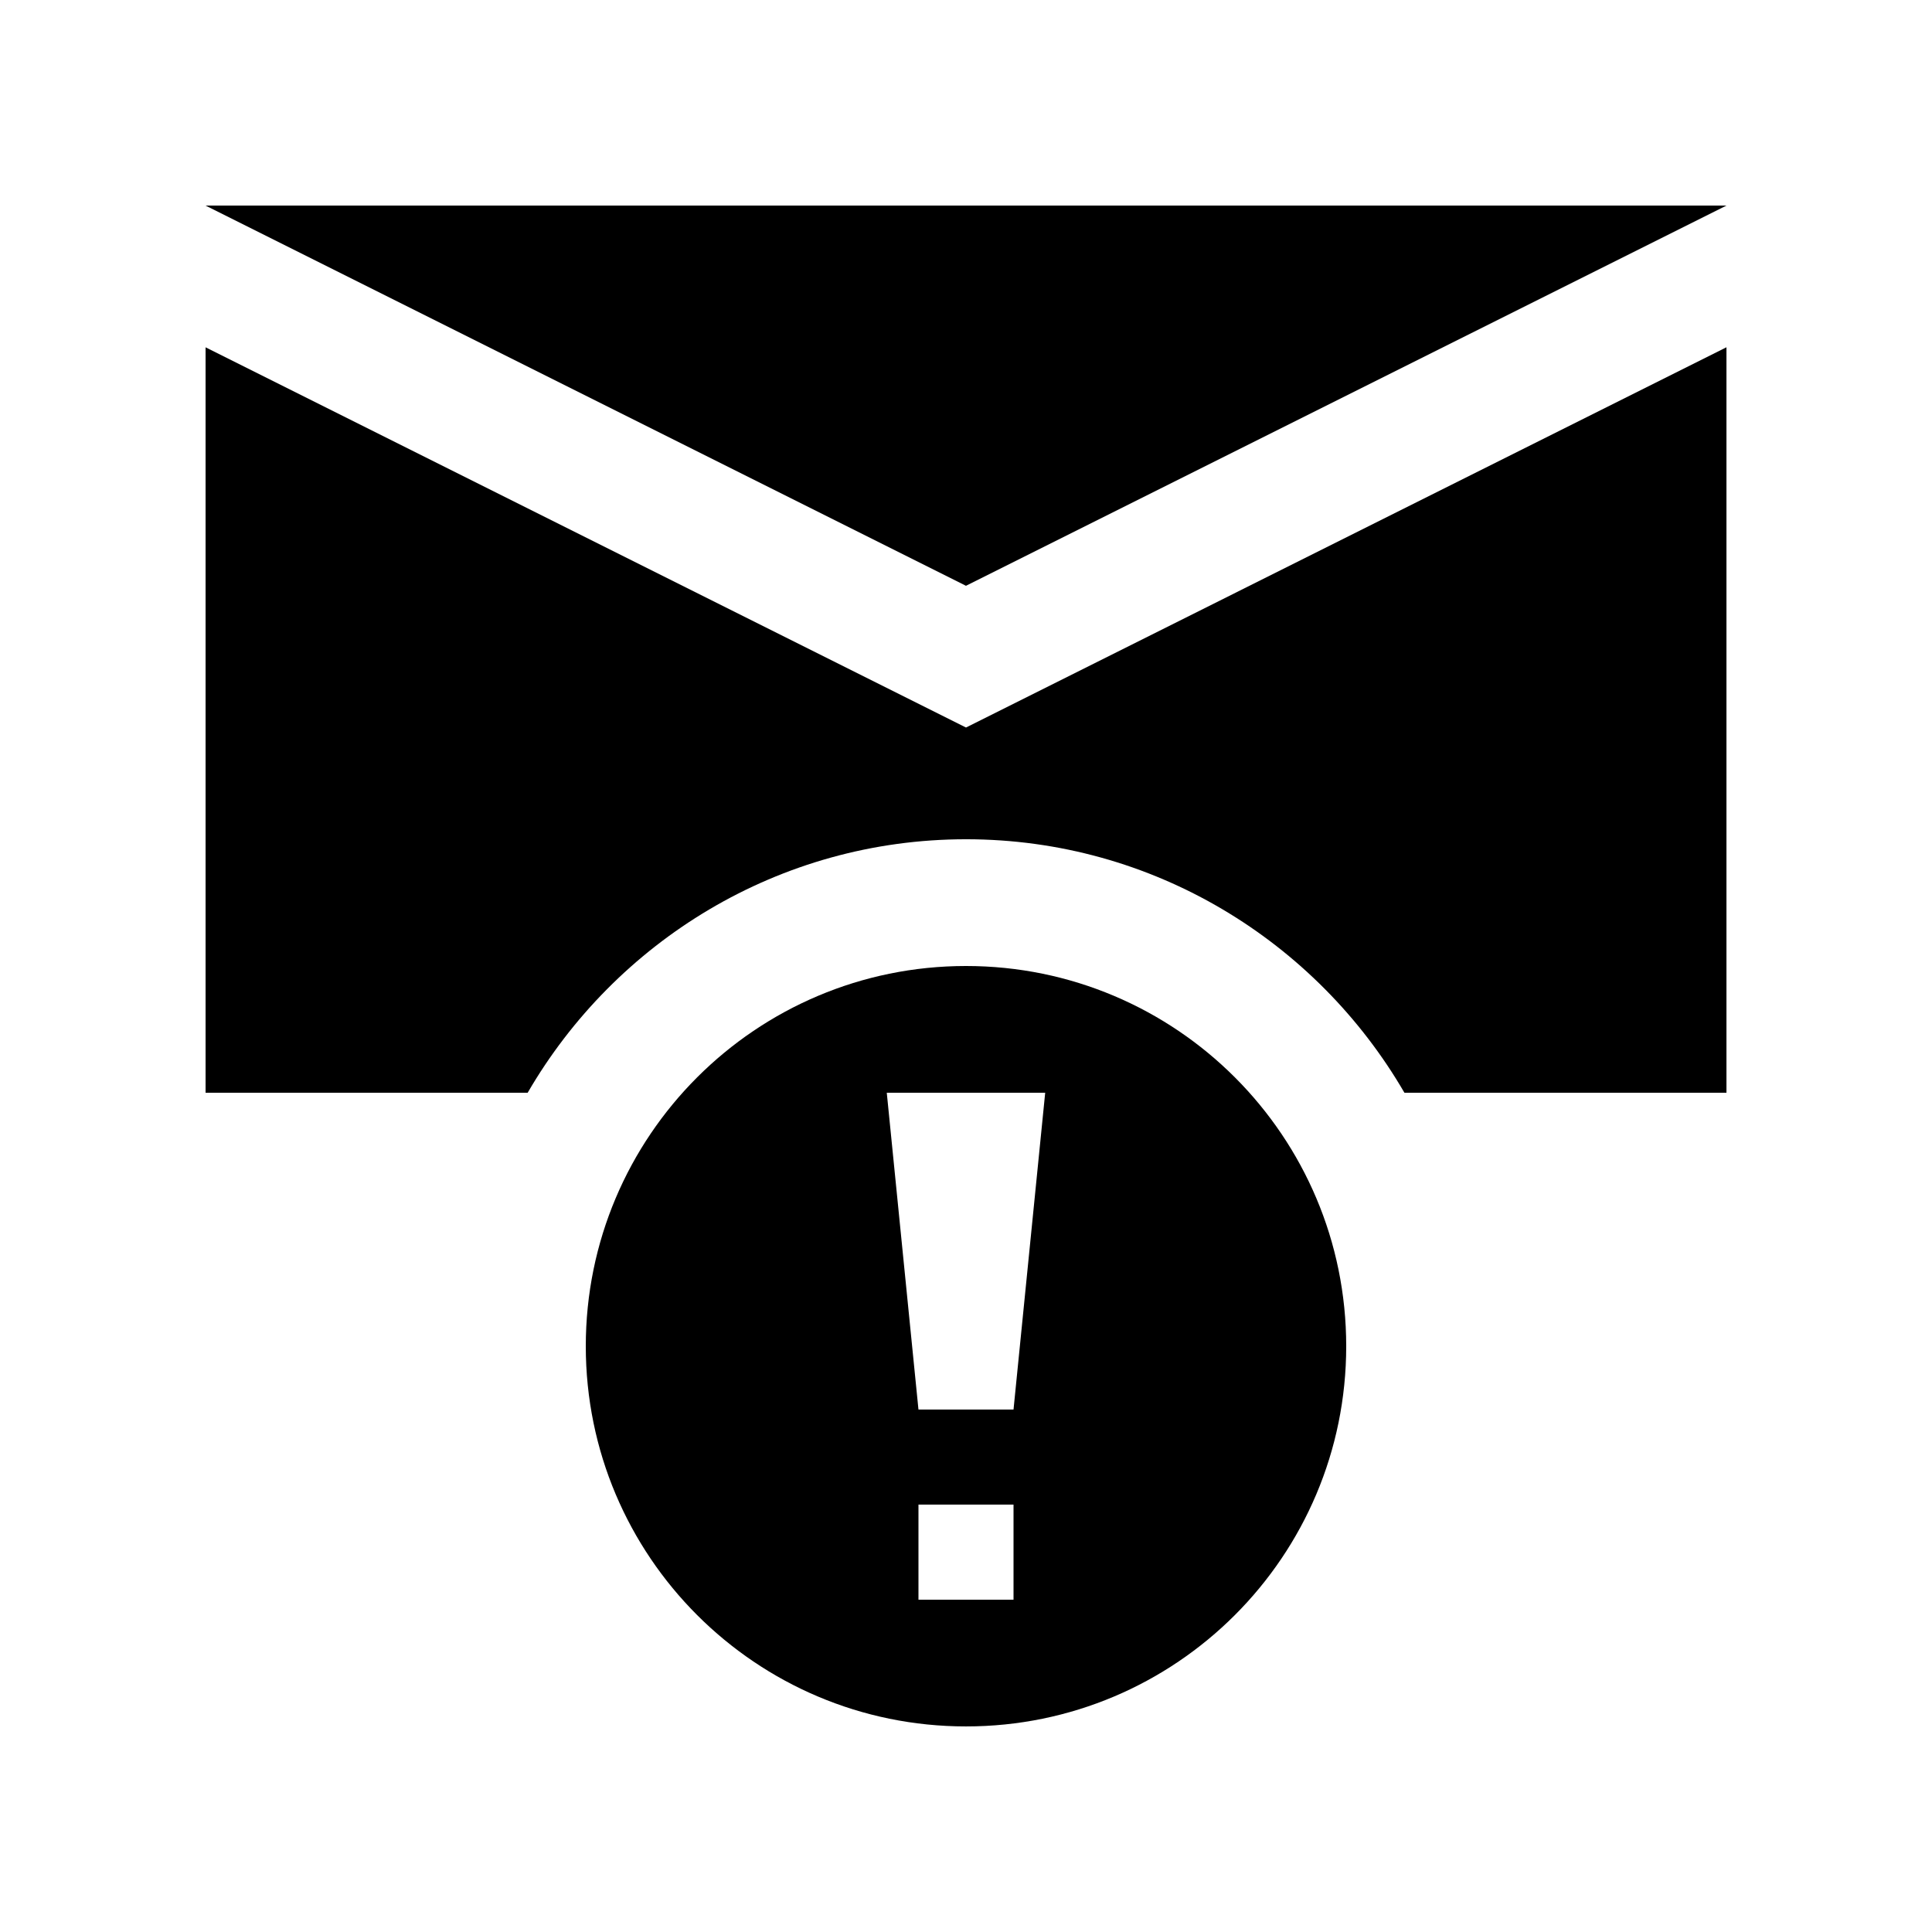
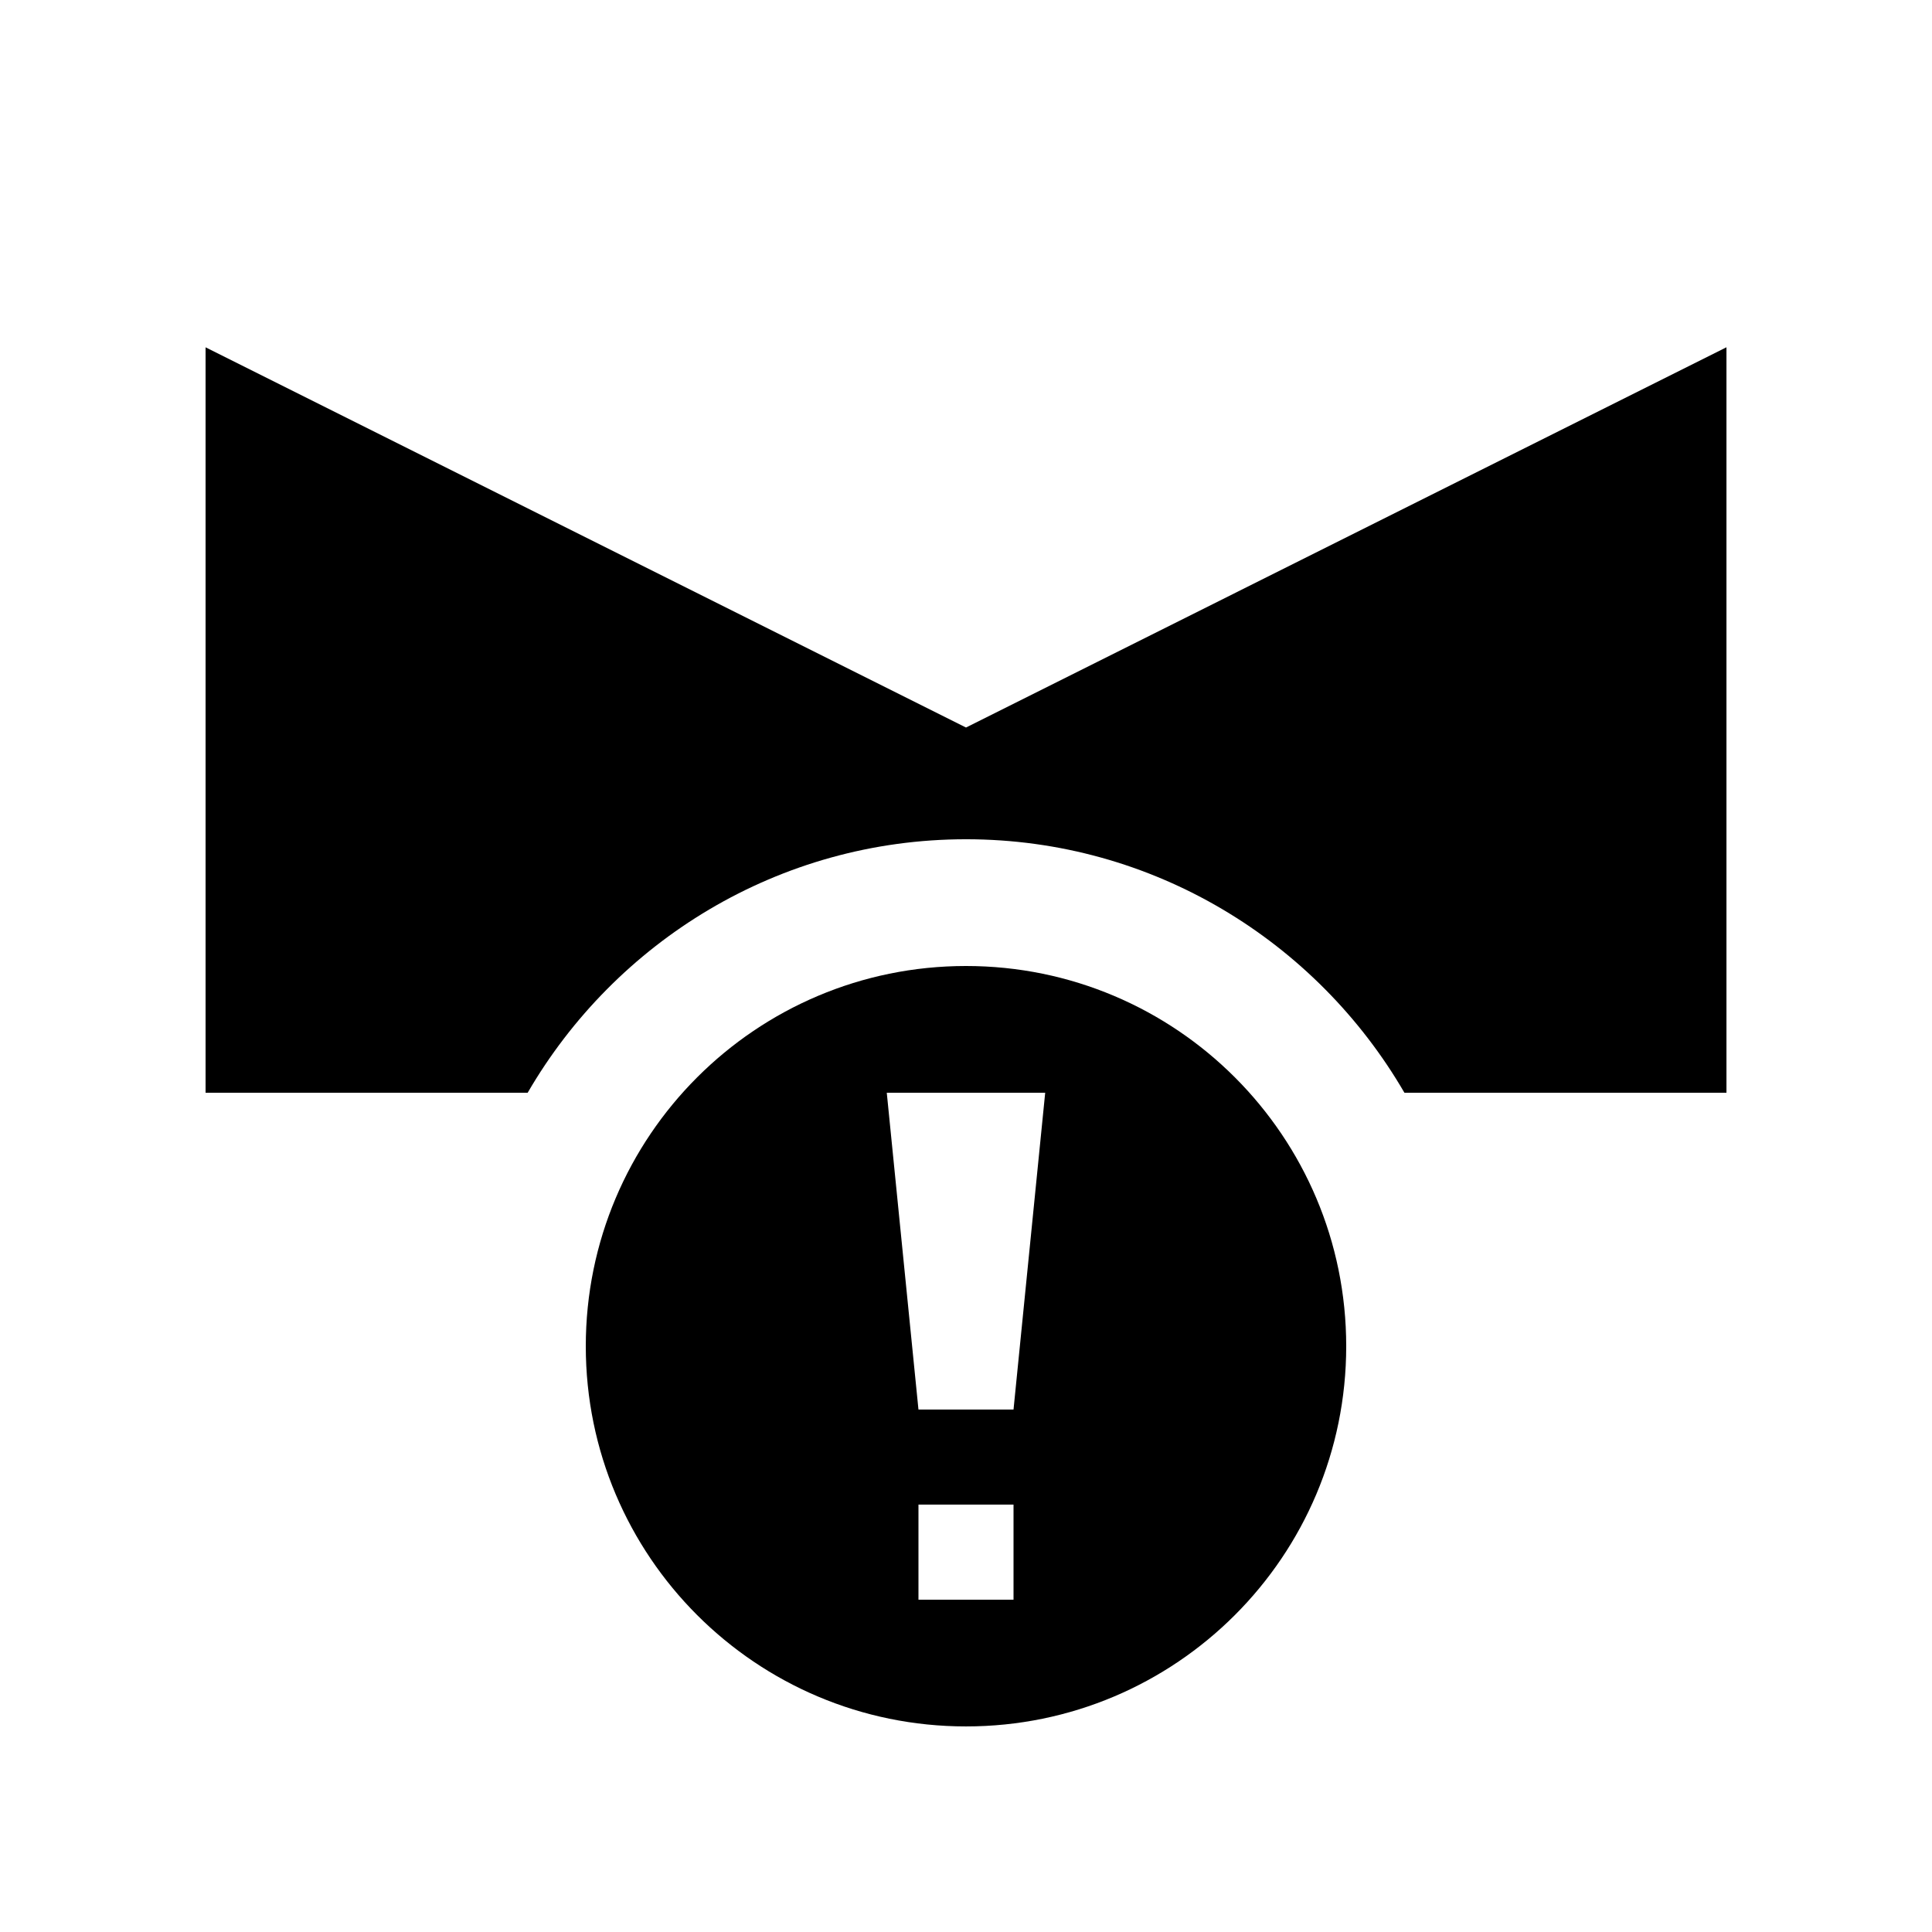
<svg xmlns="http://www.w3.org/2000/svg" fill="#000000" width="800px" height="800px" version="1.1" viewBox="144 144 512 512">
  <g>
    <path d="m400 400c-55.652 0-100.76 45.102-100.76 100.76 0 55.66 45.109 100.76 100.76 100.76 55.66 0 100.76-45.102 100.76-100.76 0-55.664-45.102-100.76-100.76-100.76zm12.594 167.93h-25.191v-25.191h25.191zm0-50.383h-25.191l-8.398-83.965h41.984z" />
-     <path d="m601.52 198.48h-403.05l201.52 100.76z" />
    <path d="m400 336.8-201.52-100.76v197.55h85.355c23.27-40.086 66.566-67.18 116.17-67.18 49.594 0 92.891 27.09 116.18 67.172h85.344v-197.55z" />
  </g>
</svg>